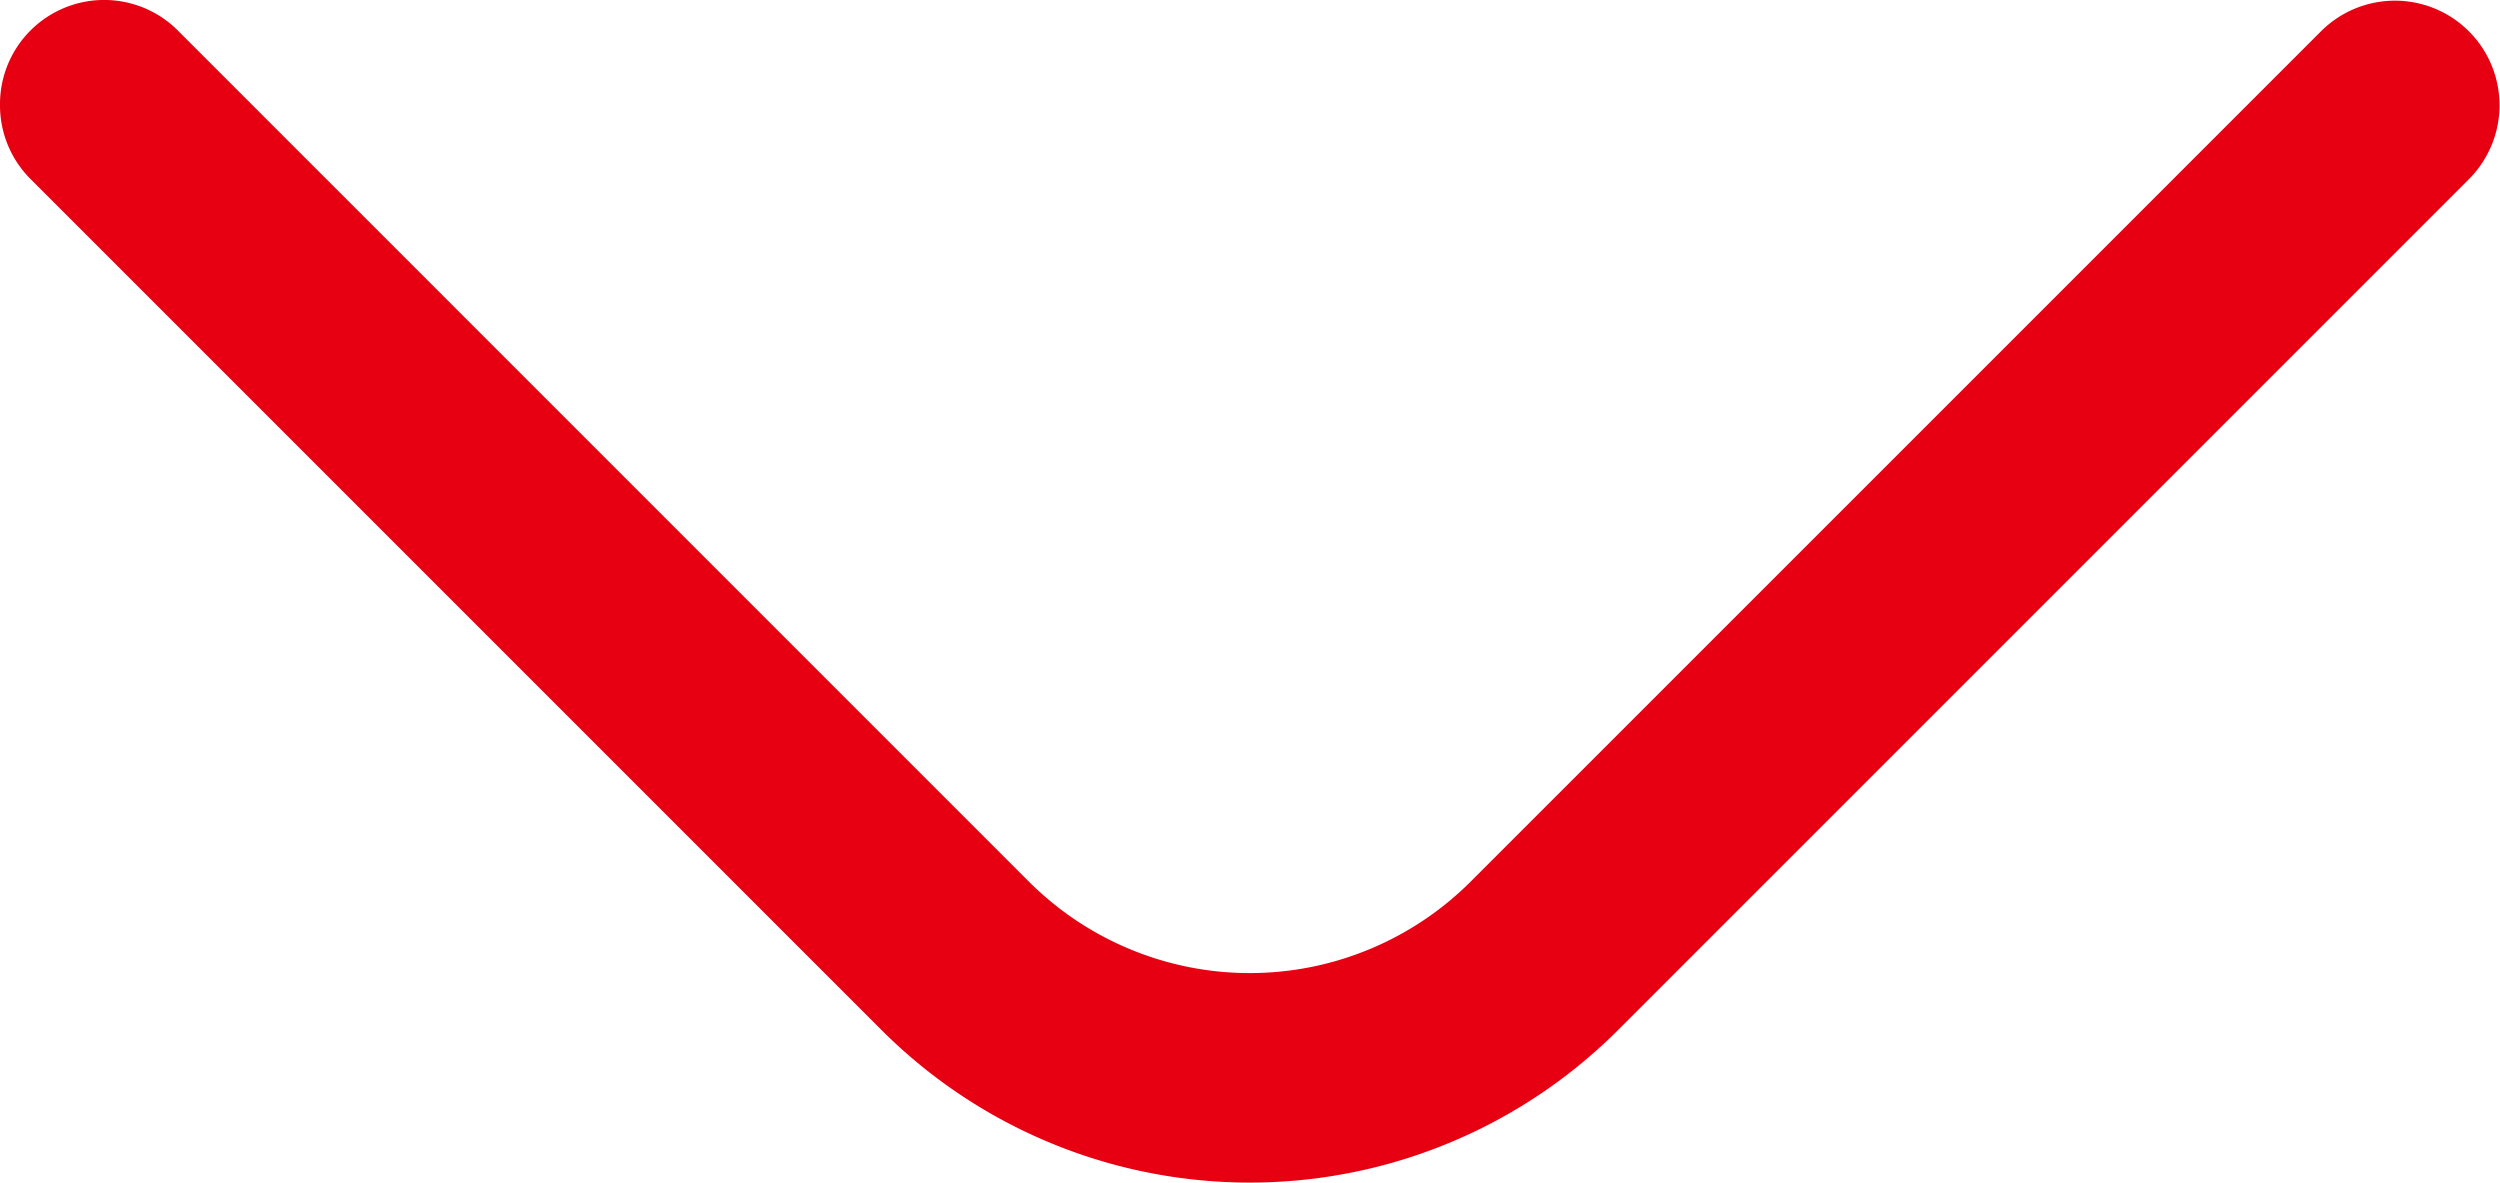
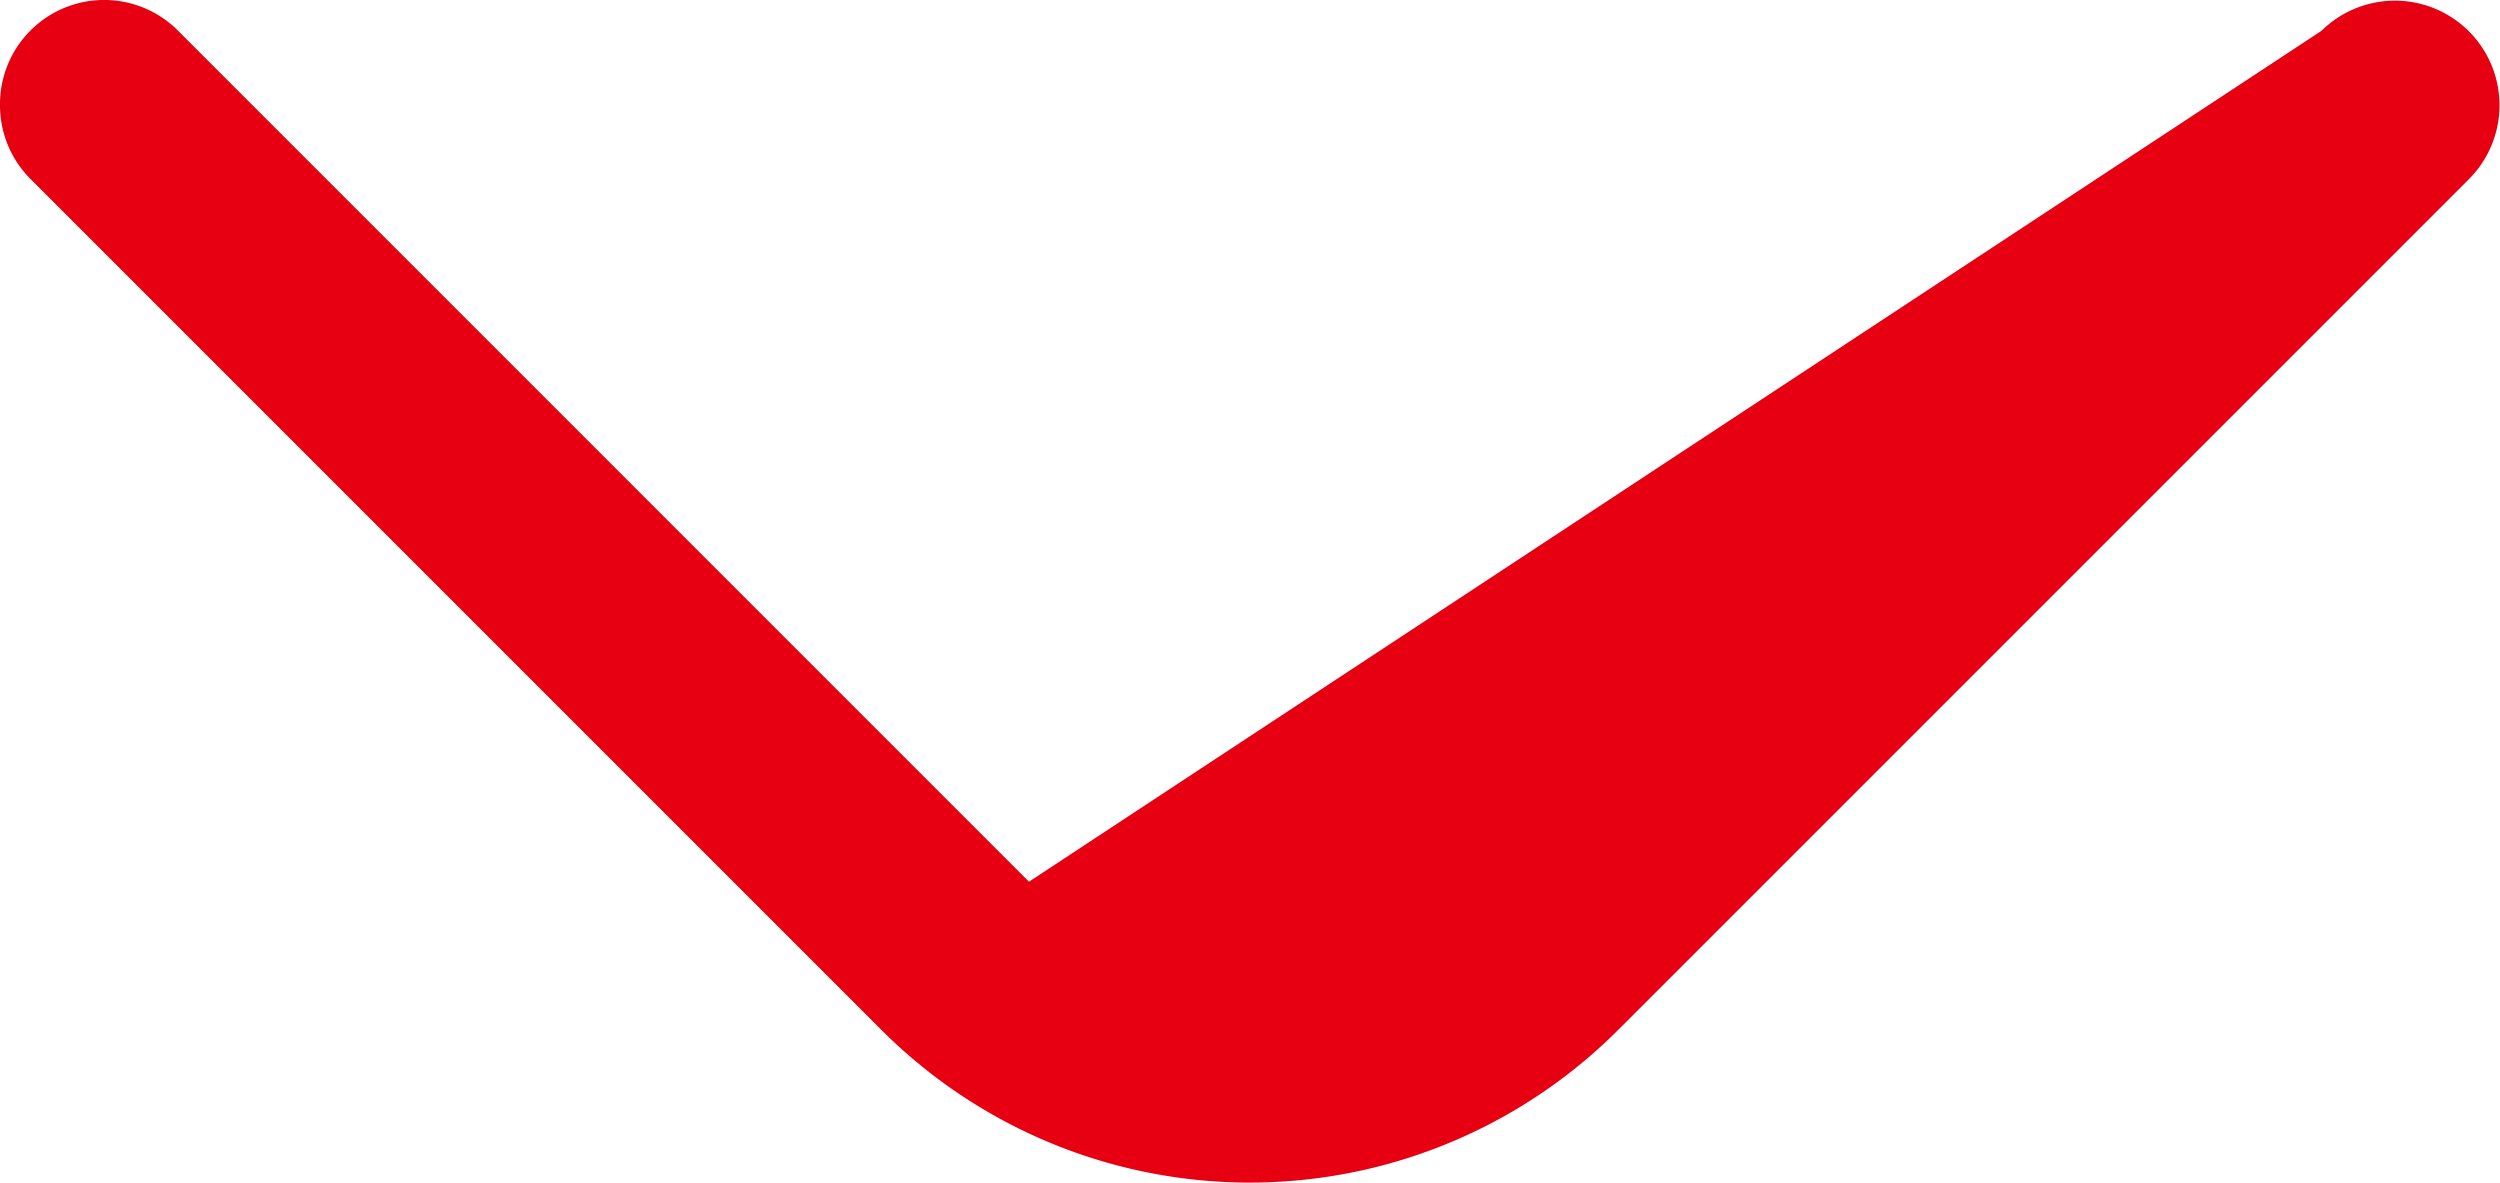
<svg xmlns="http://www.w3.org/2000/svg" width="185.252" height="87.63" viewBox="0 0 185.252 87.63">
-   <path d="M13.756,185.248a7.718,7.718,0,0,1-5.479-13.2L71.329,109a23.153,23.153,0,0,0,0-32.722L8.277,13.224A7.749,7.749,0,0,1,19.236,2.266L82.288,65.318a38.588,38.588,0,0,1,0,54.64L19.236,183.01A7.717,7.717,0,0,1,13.756,185.248Z" transform="translate(185.248 -5.994) rotate(90)" fill="#e70012" />
+   <path d="M13.756,185.248a7.718,7.718,0,0,1-5.479-13.2L71.329,109L8.277,13.224A7.749,7.749,0,0,1,19.236,2.266L82.288,65.318a38.588,38.588,0,0,1,0,54.64L19.236,183.01A7.717,7.717,0,0,1,13.756,185.248Z" transform="translate(185.248 -5.994) rotate(90)" fill="#e70012" />
</svg>